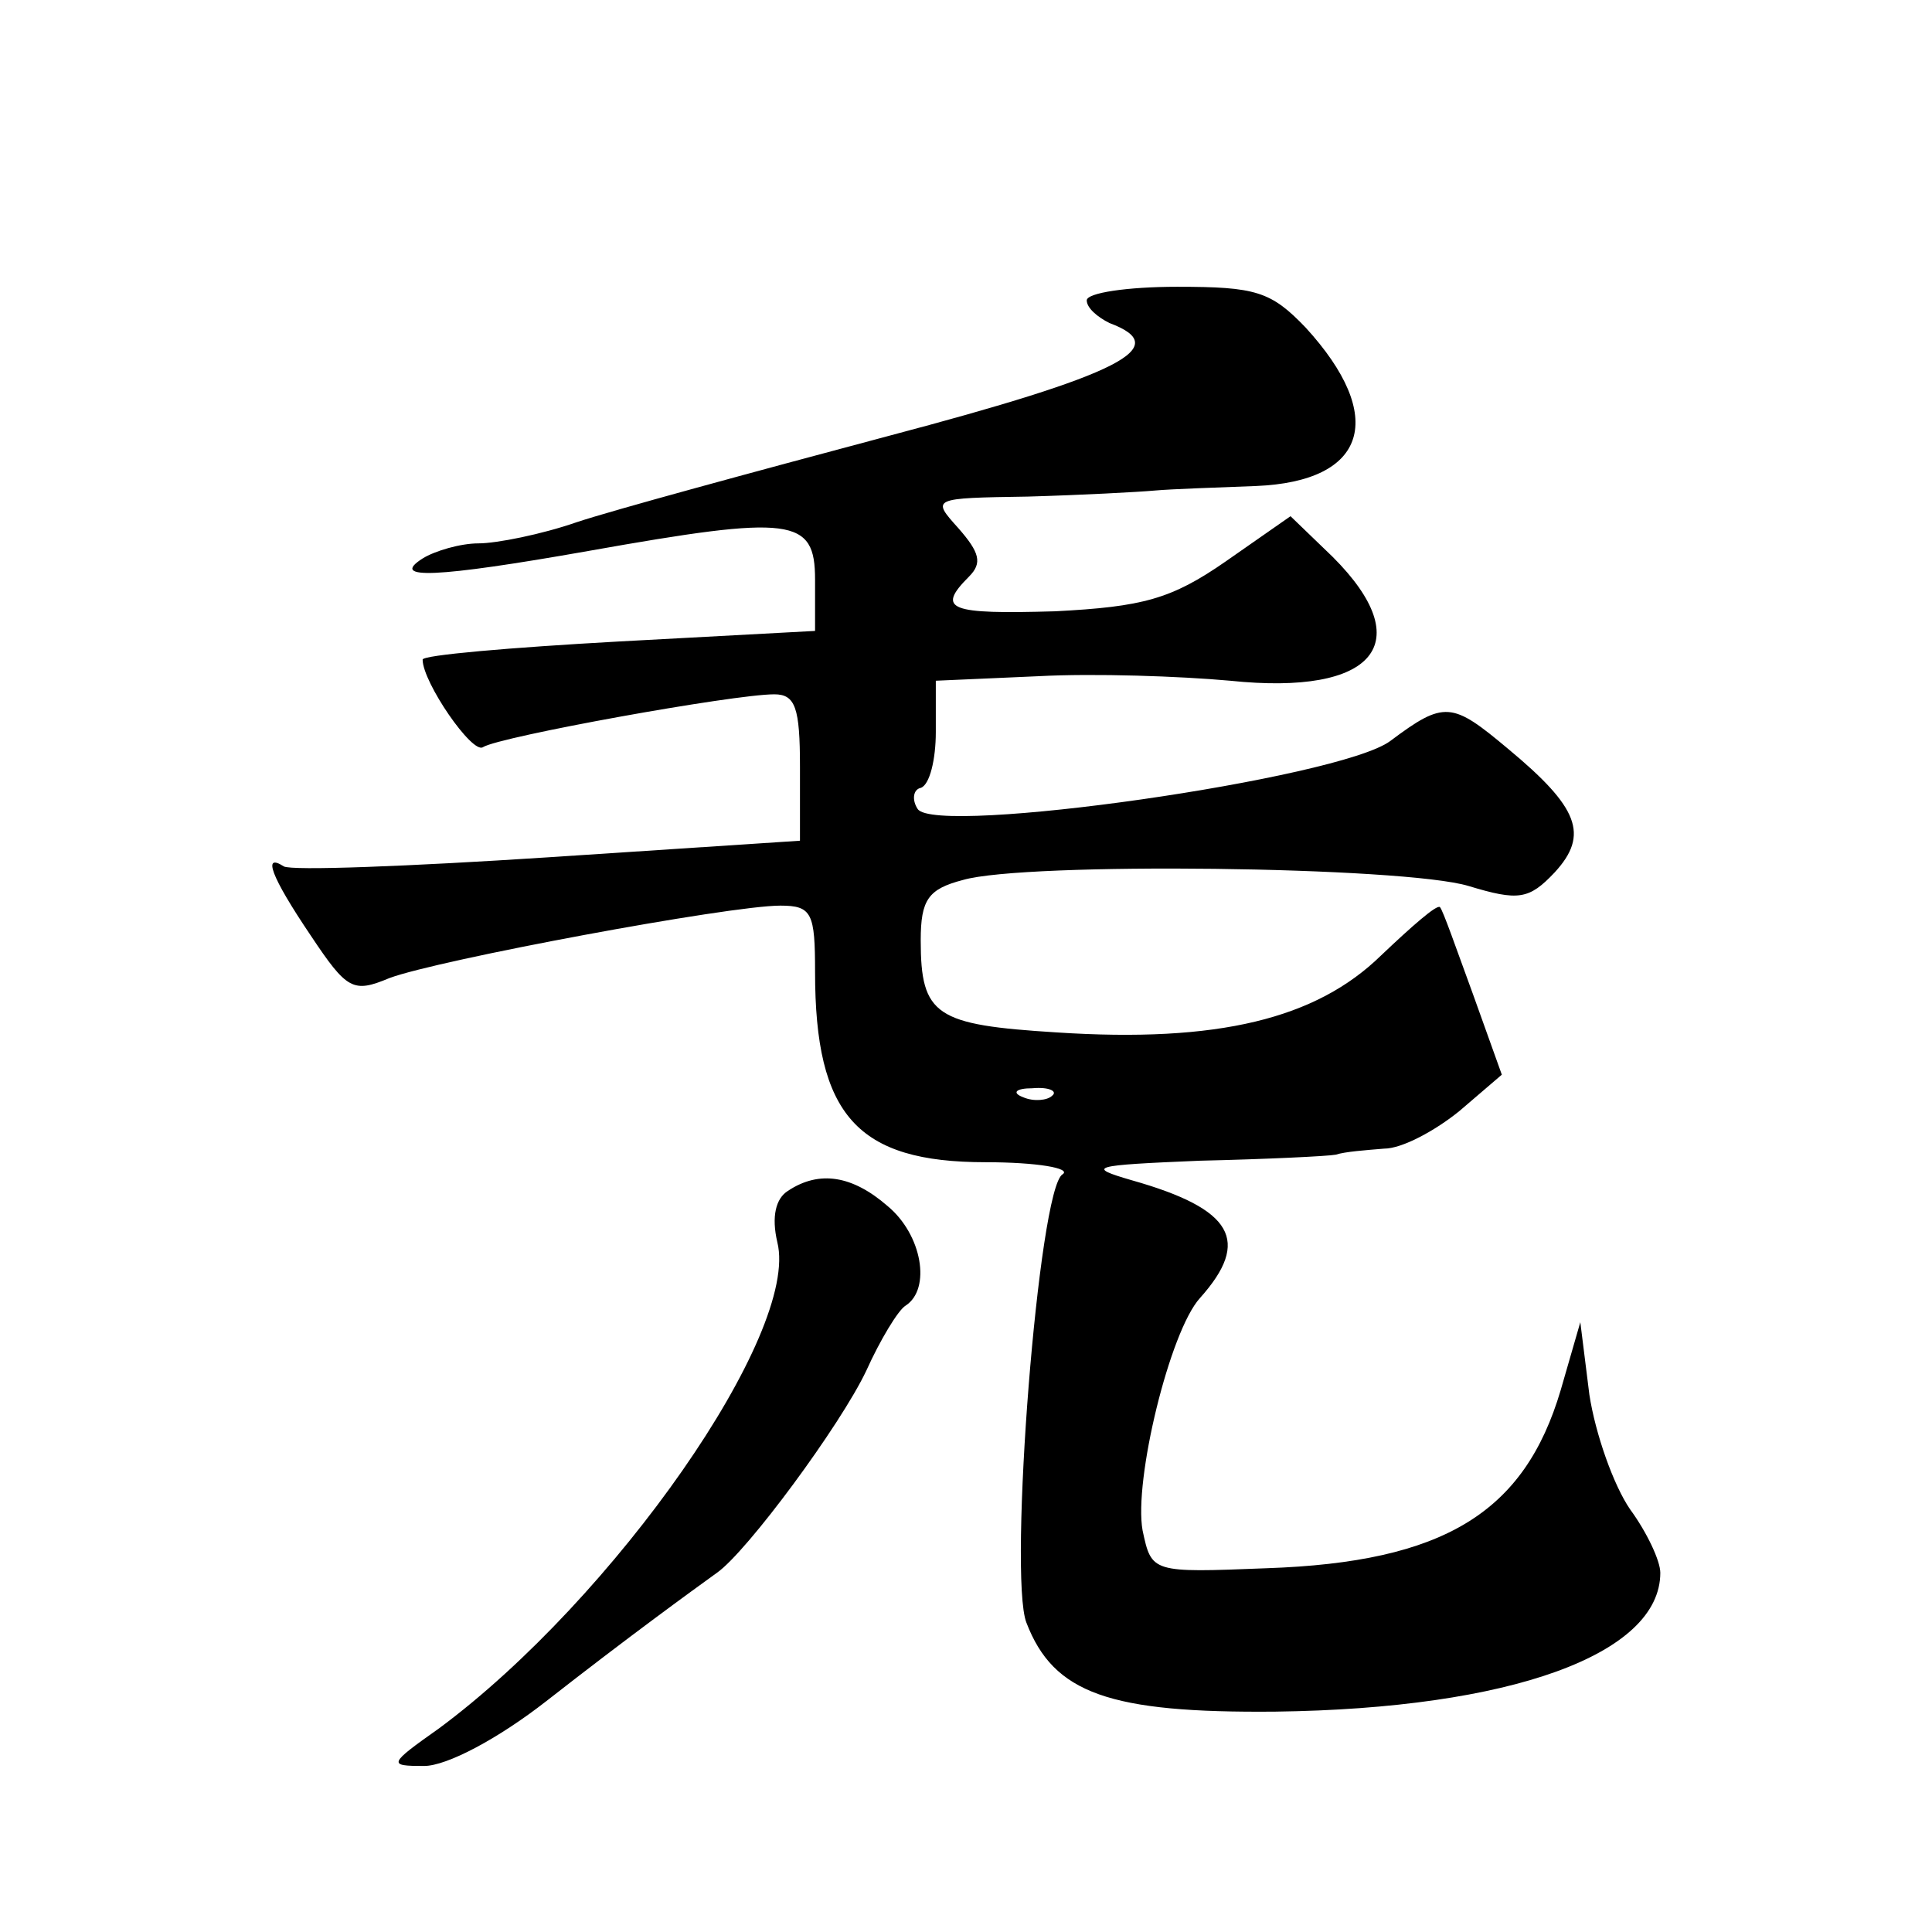
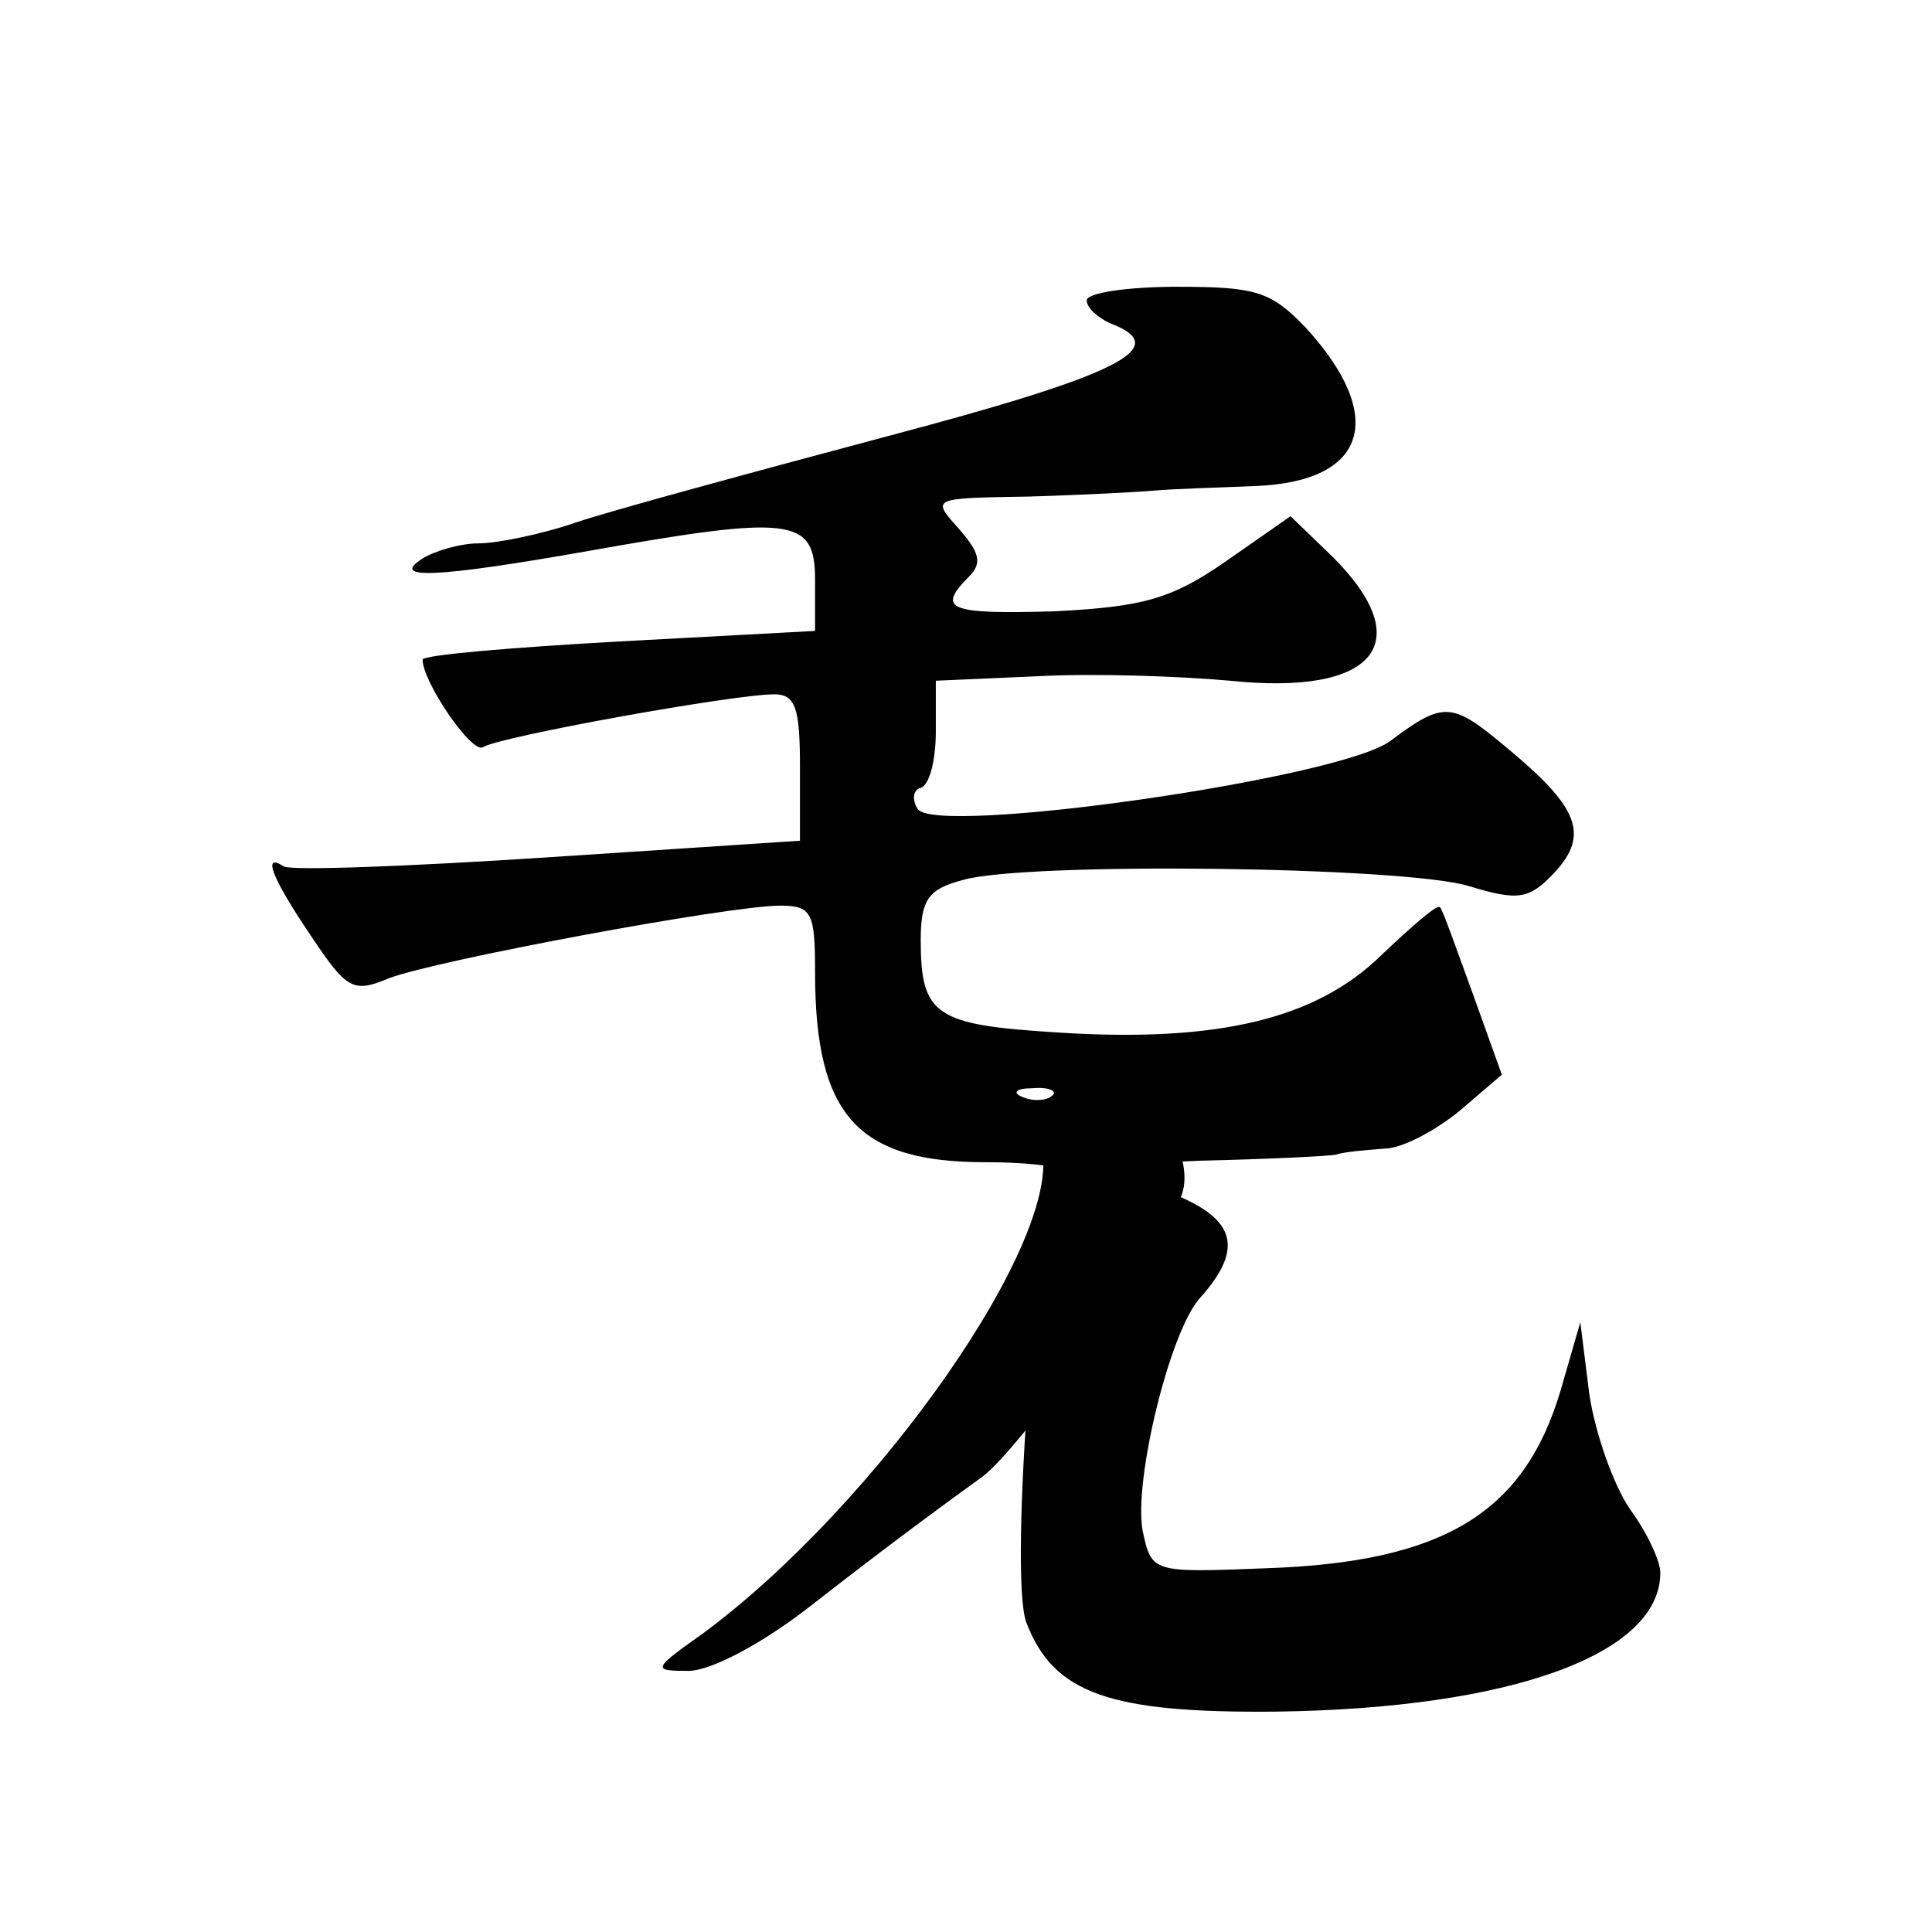
<svg xmlns="http://www.w3.org/2000/svg" version="1.0" width="128pt" height="128pt" viewBox="0 0 128 128" preserveAspectRatio="xMidYMid meet">
  <g transform="translate(0,128) scale(0.1,-0.1)" fill="#0" stroke="none">
-     <path d="M720 1081 c0 -5 7 -11 15 -15 43 -16 8 -34 -147 -75 -90 -24 -182 -49 -206 -57 -23 -8 -53 -14 -65 -14 -12 0 -29 -5 -37 -10 -22 -14 8 -13 110 5 135 24 150 22 150 -19 l0 -34 -130 -7 c-72 -4 -130 -9 -130 -12 0 -15 33 -63 40 -58 11 7 166 35 193 35 14 0 17 -9 17 -48 l0 -49 -167 -11 c-92 -6 -170 -9 -175 -6 -14 9 -9 -6 18 -46 24 -36 28 -38 52 -28 32 12 225 48 259 48 21 0 23 -5 23 -44 0 -95 28 -126 113 -126 34 0 57 -4 51 -8 -16 -9 -36 -266 -24 -297 18 -47 55 -60 165 -59 156 2 255 38 255 92 0 8 -9 27 -20 42 -11 16 -23 50 -27 76 l-6 48 -13 -45 c-24 -81 -77 -114 -195 -118 -76 -3 -76 -3 -82 25 -6 33 18 132 38 154 34 38 22 59 -45 78 -31 9 -27 10 45 13 44 1 85 3 90 4 6 2 20 3 32 4 12 0 34 12 50 25 l28 24 -19 53 c-11 30 -20 56 -22 58 -2 2 -19 -13 -39 -32 -43 -42 -108 -58 -215 -51 -80 5 -90 11 -90 61 0 27 5 34 28 40 41 12 292 9 335 -4 33 -10 40 -9 57 9 23 25 16 43 -31 82 -37 31 -42 32 -78 5 -34 -25 -301 -63 -313 -45 -4 6 -3 13 2 14 6 2 10 19 10 37 l0 34 68 3 c37 2 94 0 127 -3 96 -10 125 25 68 82 l-28 27 -43 -30 c-36 -25 -55 -30 -113 -33 -70 -2 -79 1 -57 23 9 9 7 16 -7 32 -18 20 -18 20 46 21 35 1 73 3 84 4 11 1 41 2 67 3 74 3 87 46 33 105 -23 24 -33 27 -85 27 -33 0 -60 -4 -60 -9z m-23 -527 c-3 -3 -12 -4 -19 -1 -8 3 -5 6 6 6 11 1 17 -2 13 -5z M522 491 c-8 -5 -11 -17 -7 -34 15 -60 -108 -236 -224 -322 -34 -24 -34 -25 -10 -25 15 0 49 18 81 43 55 43 95 72 113 85 20 14 82 98 99 134 9 20 21 40 26 43 17 11 11 47 -12 66 -23 20 -45 24 -66 10z" />
+     <path d="M720 1081 c0 -5 7 -11 15 -15 43 -16 8 -34 -147 -75 -90 -24 -182 -49 -206 -57 -23 -8 -53 -14 -65 -14 -12 0 -29 -5 -37 -10 -22 -14 8 -13 110 5 135 24 150 22 150 -19 l0 -34 -130 -7 c-72 -4 -130 -9 -130 -12 0 -15 33 -63 40 -58 11 7 166 35 193 35 14 0 17 -9 17 -48 l0 -49 -167 -11 c-92 -6 -170 -9 -175 -6 -14 9 -9 -6 18 -46 24 -36 28 -38 52 -28 32 12 225 48 259 48 21 0 23 -5 23 -44 0 -95 28 -126 113 -126 34 0 57 -4 51 -8 -16 -9 -36 -266 -24 -297 18 -47 55 -60 165 -59 156 2 255 38 255 92 0 8 -9 27 -20 42 -11 16 -23 50 -27 76 l-6 48 -13 -45 c-24 -81 -77 -114 -195 -118 -76 -3 -76 -3 -82 25 -6 33 18 132 38 154 34 38 22 59 -45 78 -31 9 -27 10 45 13 44 1 85 3 90 4 6 2 20 3 32 4 12 0 34 12 50 25 l28 24 -19 53 c-11 30 -20 56 -22 58 -2 2 -19 -13 -39 -32 -43 -42 -108 -58 -215 -51 -80 5 -90 11 -90 61 0 27 5 34 28 40 41 12 292 9 335 -4 33 -10 40 -9 57 9 23 25 16 43 -31 82 -37 31 -42 32 -78 5 -34 -25 -301 -63 -313 -45 -4 6 -3 13 2 14 6 2 10 19 10 37 l0 34 68 3 c37 2 94 0 127 -3 96 -10 125 25 68 82 l-28 27 -43 -30 c-36 -25 -55 -30 -113 -33 -70 -2 -79 1 -57 23 9 9 7 16 -7 32 -18 20 -18 20 46 21 35 1 73 3 84 4 11 1 41 2 67 3 74 3 87 46 33 105 -23 24 -33 27 -85 27 -33 0 -60 -4 -60 -9z m-23 -527 c-3 -3 -12 -4 -19 -1 -8 3 -5 6 6 6 11 1 17 -2 13 -5z c-8 -5 -11 -17 -7 -34 15 -60 -108 -236 -224 -322 -34 -24 -34 -25 -10 -25 15 0 49 18 81 43 55 43 95 72 113 85 20 14 82 98 99 134 9 20 21 40 26 43 17 11 11 47 -12 66 -23 20 -45 24 -66 10z" />
  </g>
</svg>